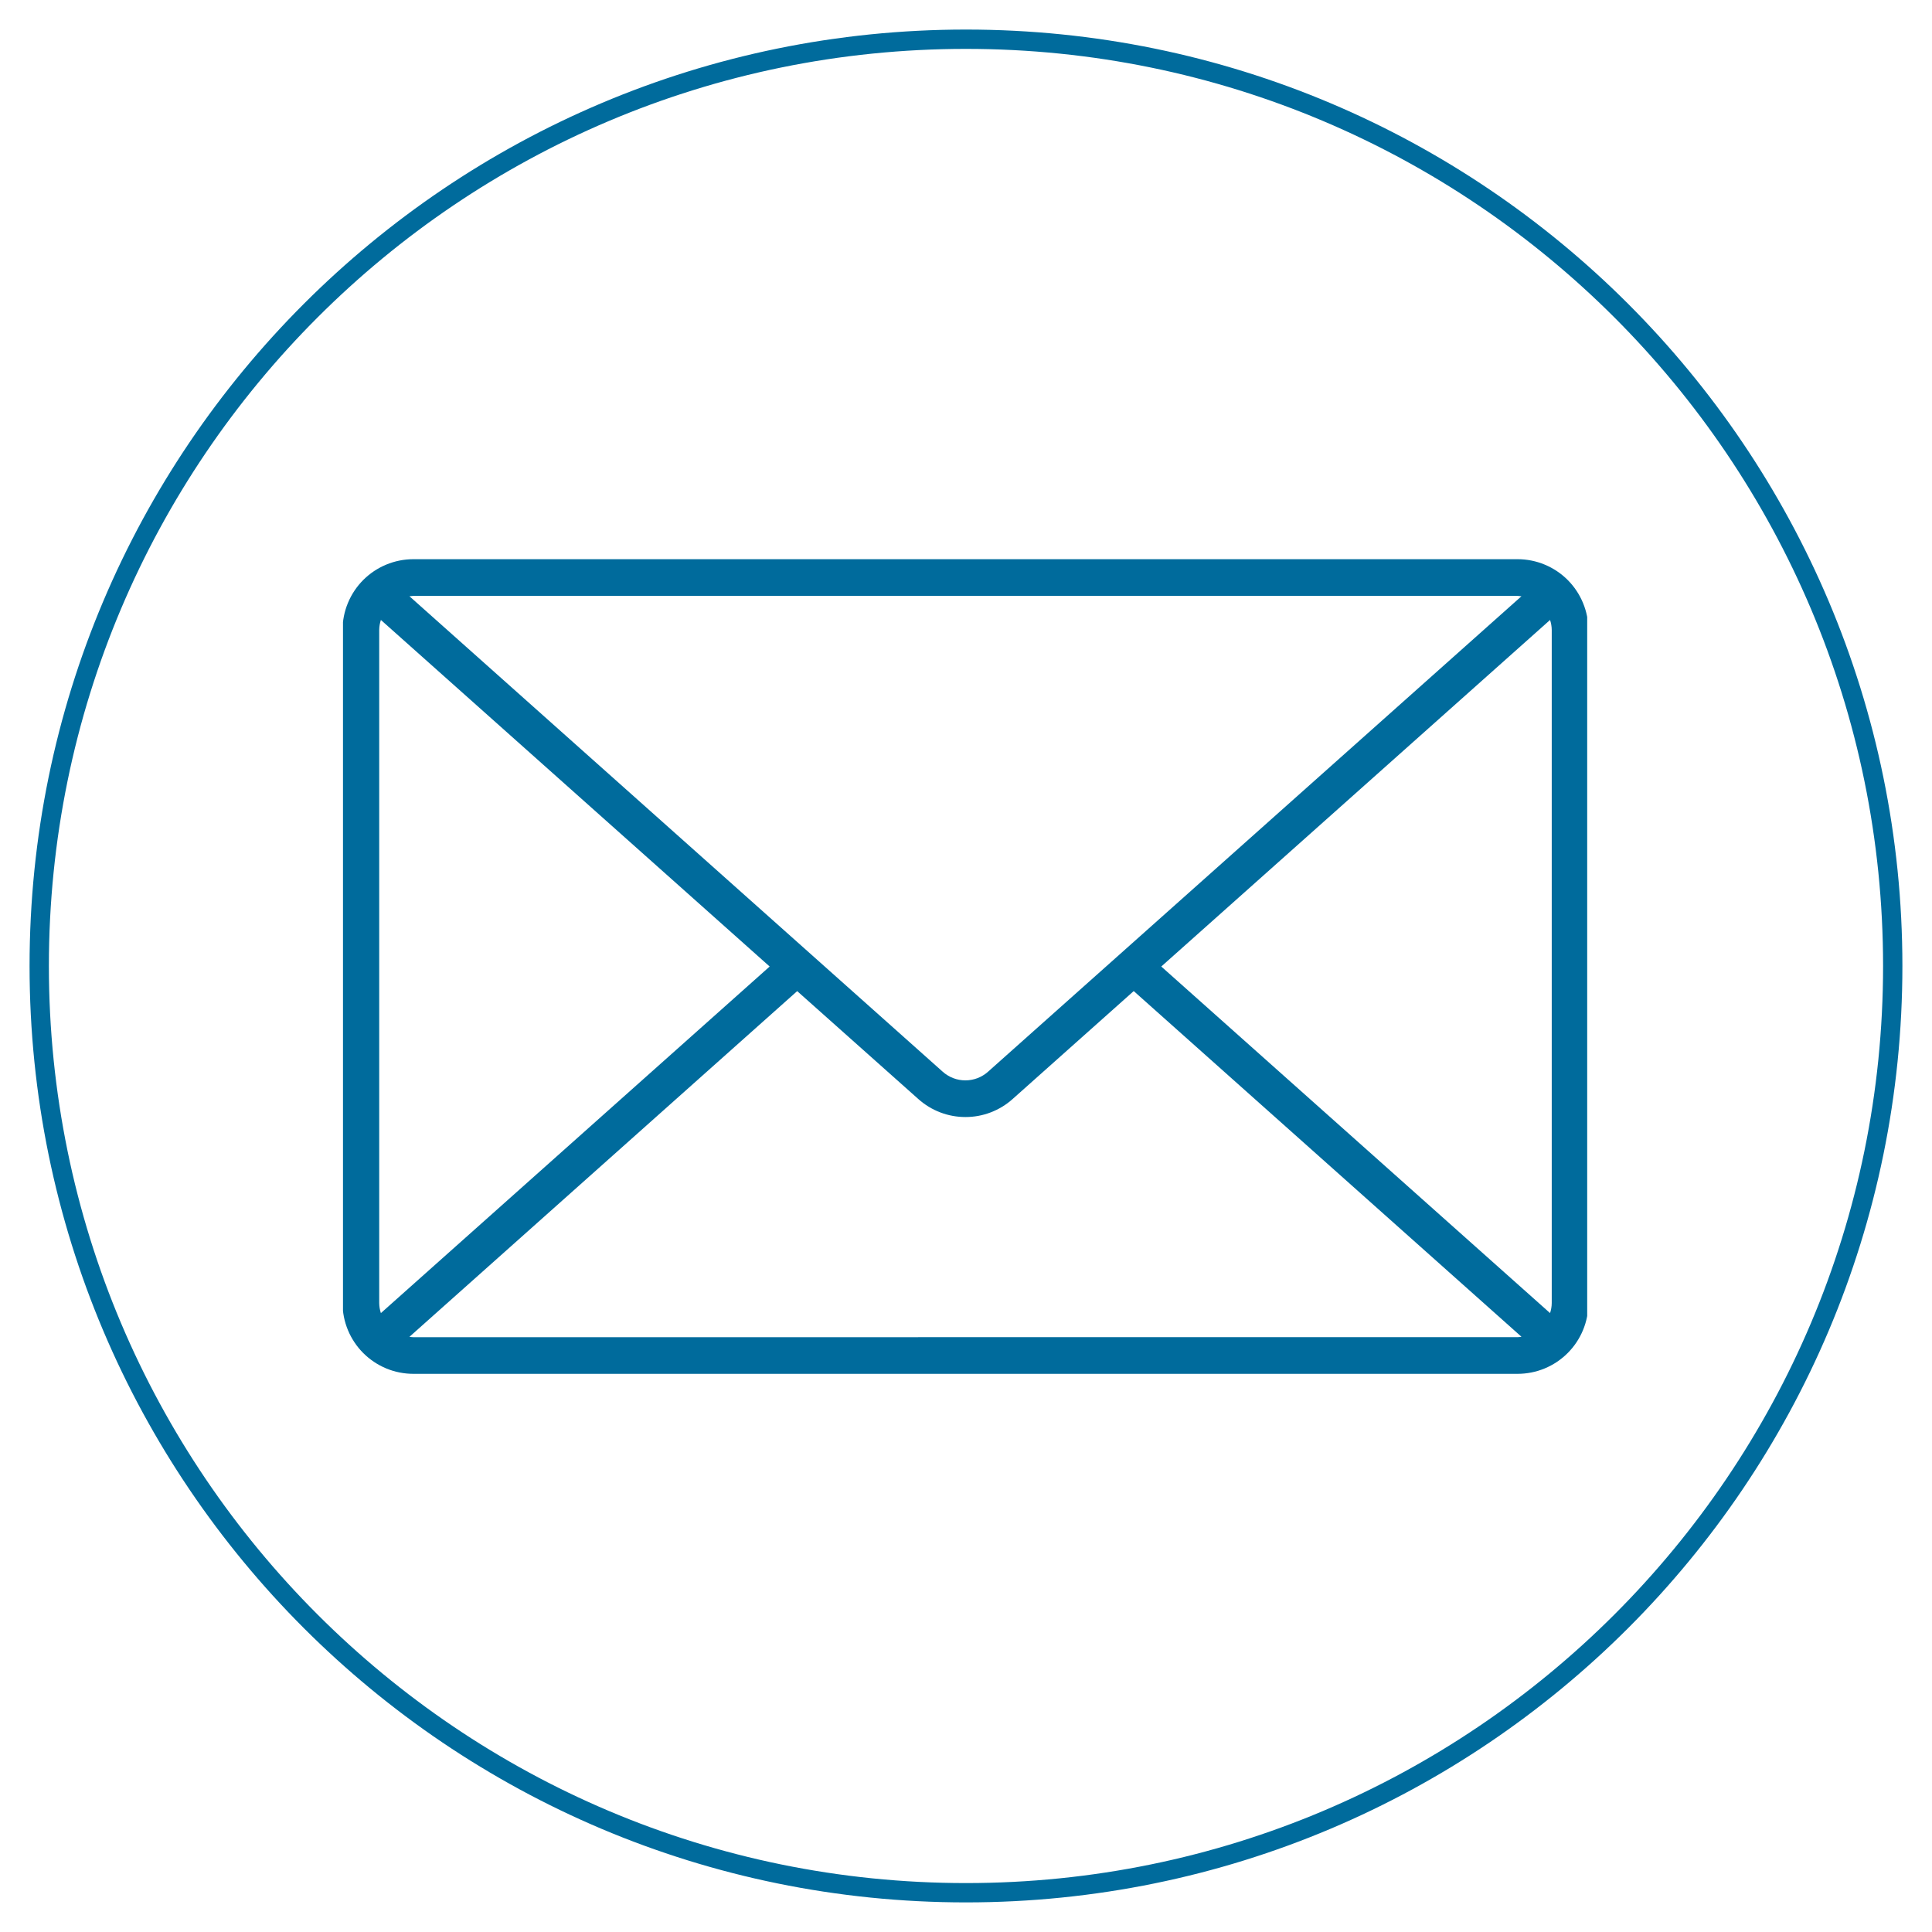
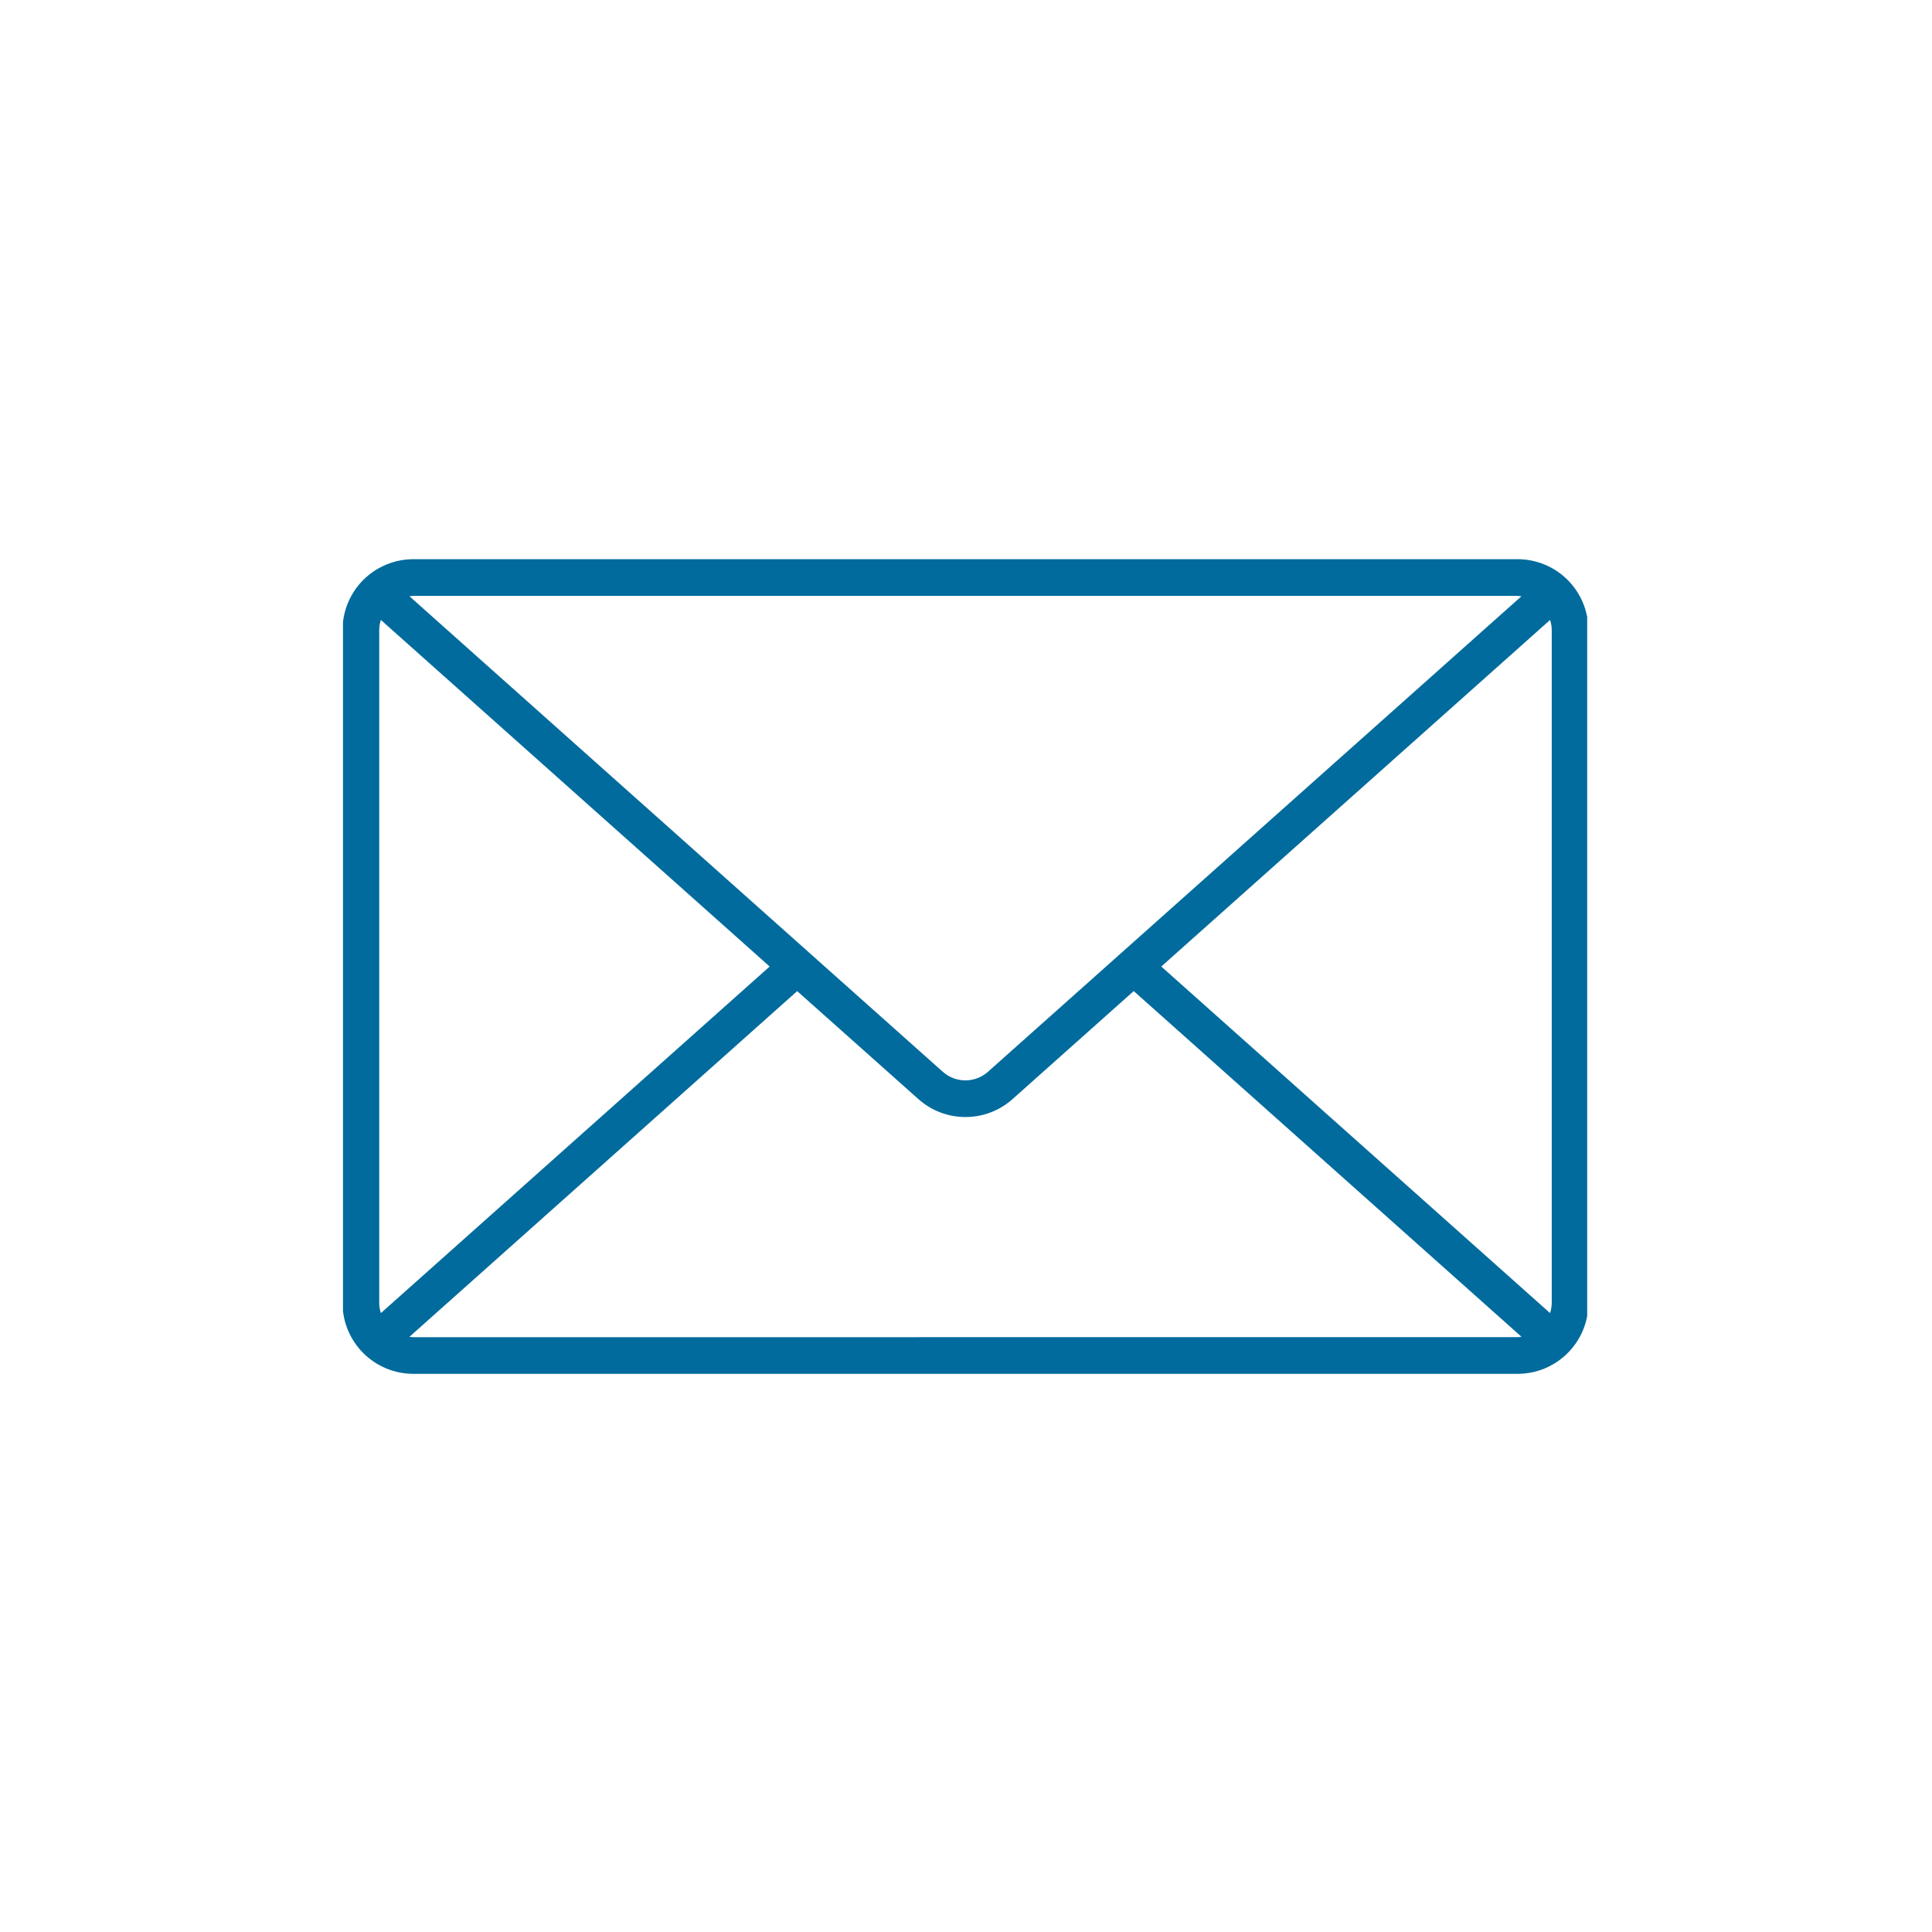
<svg xmlns="http://www.w3.org/2000/svg" width="500" viewBox="0 0 375 375" height="500" preserveAspectRatio="xMidYMid meet">
  <defs>
    <clipPath id="3a8fa353bc">
      <path d="M 5.738 5.738 L 369.254 5.738 L 369.254 369.254 L 5.738 369.254 Z M 5.738 5.738 " clip-rule="nonzero" />
    </clipPath>
    <clipPath id="7b1a500aba">
      <path d="M 187.496 5.738 C 87.117 5.738 5.738 87.117 5.738 187.496 C 5.738 287.879 87.117 369.254 187.496 369.254 C 287.879 369.254 369.254 287.879 369.254 187.496 C 369.254 87.117 287.879 5.738 187.496 5.738 Z M 187.496 5.738 " clip-rule="nonzero" />
    </clipPath>
    <clipPath id="afa8f652ab">
      <path d="M 66.574 108.129 L 308.074 108.129 L 308.074 267 L 66.574 267 Z M 66.574 108.129 " clip-rule="nonzero" />
    </clipPath>
  </defs>
  <g clip-path="url(#3a8fa353bc)">
    <g clip-path="url(#7b1a500aba)">
-       <path stroke-linecap="butt" transform="matrix(0.75, 0, 0, 0.75, 5.74, 5.74)" fill="none" stroke-linejoin="miter" d="M 242.341 -0.002 C 108.503 -0.002 -0.002 108.503 -0.002 242.341 C -0.002 376.185 108.503 484.685 242.341 484.685 C 376.185 484.685 484.685 376.185 484.685 242.341 C 484.685 108.503 376.185 -0.002 242.341 -0.002 Z M 242.341 -0.002 " stroke="#006b9c" stroke-width="10" stroke-opacity="1" stroke-miterlimit="4" />
-     </g>
+       </g>
  </g>
  <g clip-path="url(#afa8f652ab)">
    <path fill="#006b9c" d="M 294.566 108.539 L 80.223 108.539 C 79.32 108.543 78.43 108.629 77.543 108.805 C 76.66 108.984 75.801 109.246 74.969 109.59 C 74.137 109.934 73.344 110.359 72.594 110.859 C 71.844 111.359 71.152 111.93 70.512 112.566 C 69.875 113.207 69.305 113.898 68.805 114.648 C 68.305 115.398 67.879 116.191 67.535 117.023 C 67.188 117.855 66.93 118.715 66.75 119.598 C 66.574 120.484 66.488 121.375 66.484 122.277 L 66.484 252.922 C 66.488 253.824 66.574 254.719 66.75 255.602 C 66.93 256.488 67.188 257.344 67.535 258.18 C 67.879 259.012 68.305 259.801 68.805 260.551 C 69.305 261.301 69.875 261.996 70.512 262.633 C 71.152 263.27 71.844 263.84 72.594 264.34 C 73.344 264.844 74.137 265.266 74.969 265.613 C 75.801 265.957 76.66 266.219 77.543 266.395 C 78.43 266.57 79.32 266.66 80.223 266.66 L 294.566 266.66 C 295.469 266.66 296.363 266.57 297.246 266.395 C 298.133 266.219 298.992 265.957 299.824 265.613 C 300.656 265.266 301.449 264.844 302.199 264.344 C 302.949 263.84 303.641 263.27 304.281 262.633 C 304.918 261.996 305.488 261.301 305.988 260.551 C 306.488 259.805 306.914 259.012 307.258 258.18 C 307.605 257.344 307.867 256.488 308.043 255.602 C 308.219 254.719 308.309 253.824 308.309 252.922 L 308.309 122.277 C 308.309 121.375 308.219 120.484 308.043 119.598 C 307.867 118.715 307.605 117.855 307.258 117.023 C 306.914 116.191 306.488 115.398 305.988 114.648 C 305.488 113.898 304.918 113.207 304.281 112.566 C 303.641 111.93 302.949 111.359 302.199 110.859 C 301.449 110.359 300.656 109.934 299.824 109.59 C 298.992 109.242 298.133 108.984 297.246 108.805 C 296.363 108.629 295.469 108.539 294.566 108.539 Z M 225.402 187.602 L 300.867 120.332 C 301.074 120.965 301.184 121.613 301.191 122.277 L 301.191 252.922 C 301.184 253.59 301.074 254.238 300.867 254.871 Z M 294.559 115.66 C 294.812 115.672 295.062 115.695 295.312 115.734 L 191.777 208.02 C 191.477 208.289 191.156 208.527 190.812 208.734 C 190.469 208.945 190.109 209.121 189.734 209.266 C 189.355 209.41 188.973 209.516 188.574 209.59 C 188.18 209.664 187.781 209.699 187.379 209.699 C 186.977 209.699 186.578 209.664 186.18 209.59 C 185.785 209.516 185.398 209.41 185.023 209.266 C 184.648 209.121 184.289 208.945 183.945 208.734 C 183.602 208.527 183.277 208.289 182.98 208.02 L 79.473 115.734 C 79.723 115.695 79.973 115.672 80.223 115.66 Z M 73.93 254.871 C 73.723 254.238 73.613 253.59 73.605 252.922 L 73.605 122.277 C 73.613 121.613 73.723 120.965 73.93 120.332 L 149.391 187.602 Z M 80.223 259.547 C 79.973 259.539 79.723 259.512 79.473 259.473 L 154.734 192.375 L 178.262 213.336 C 178.887 213.891 179.555 214.387 180.266 214.82 C 180.98 215.254 181.727 215.621 182.508 215.918 C 183.289 216.215 184.09 216.441 184.91 216.59 C 185.734 216.742 186.562 216.816 187.398 216.816 C 188.23 216.816 189.062 216.742 189.883 216.59 C 190.703 216.441 191.504 216.215 192.285 215.918 C 193.066 215.621 193.812 215.254 194.527 214.82 C 195.238 214.387 195.91 213.891 196.531 213.336 L 220.055 192.367 L 295.316 259.465 C 295.066 259.508 294.816 259.531 294.562 259.543 Z M 80.223 259.547 " fill-opacity="1" fill-rule="nonzero" />
  </g>
</svg>